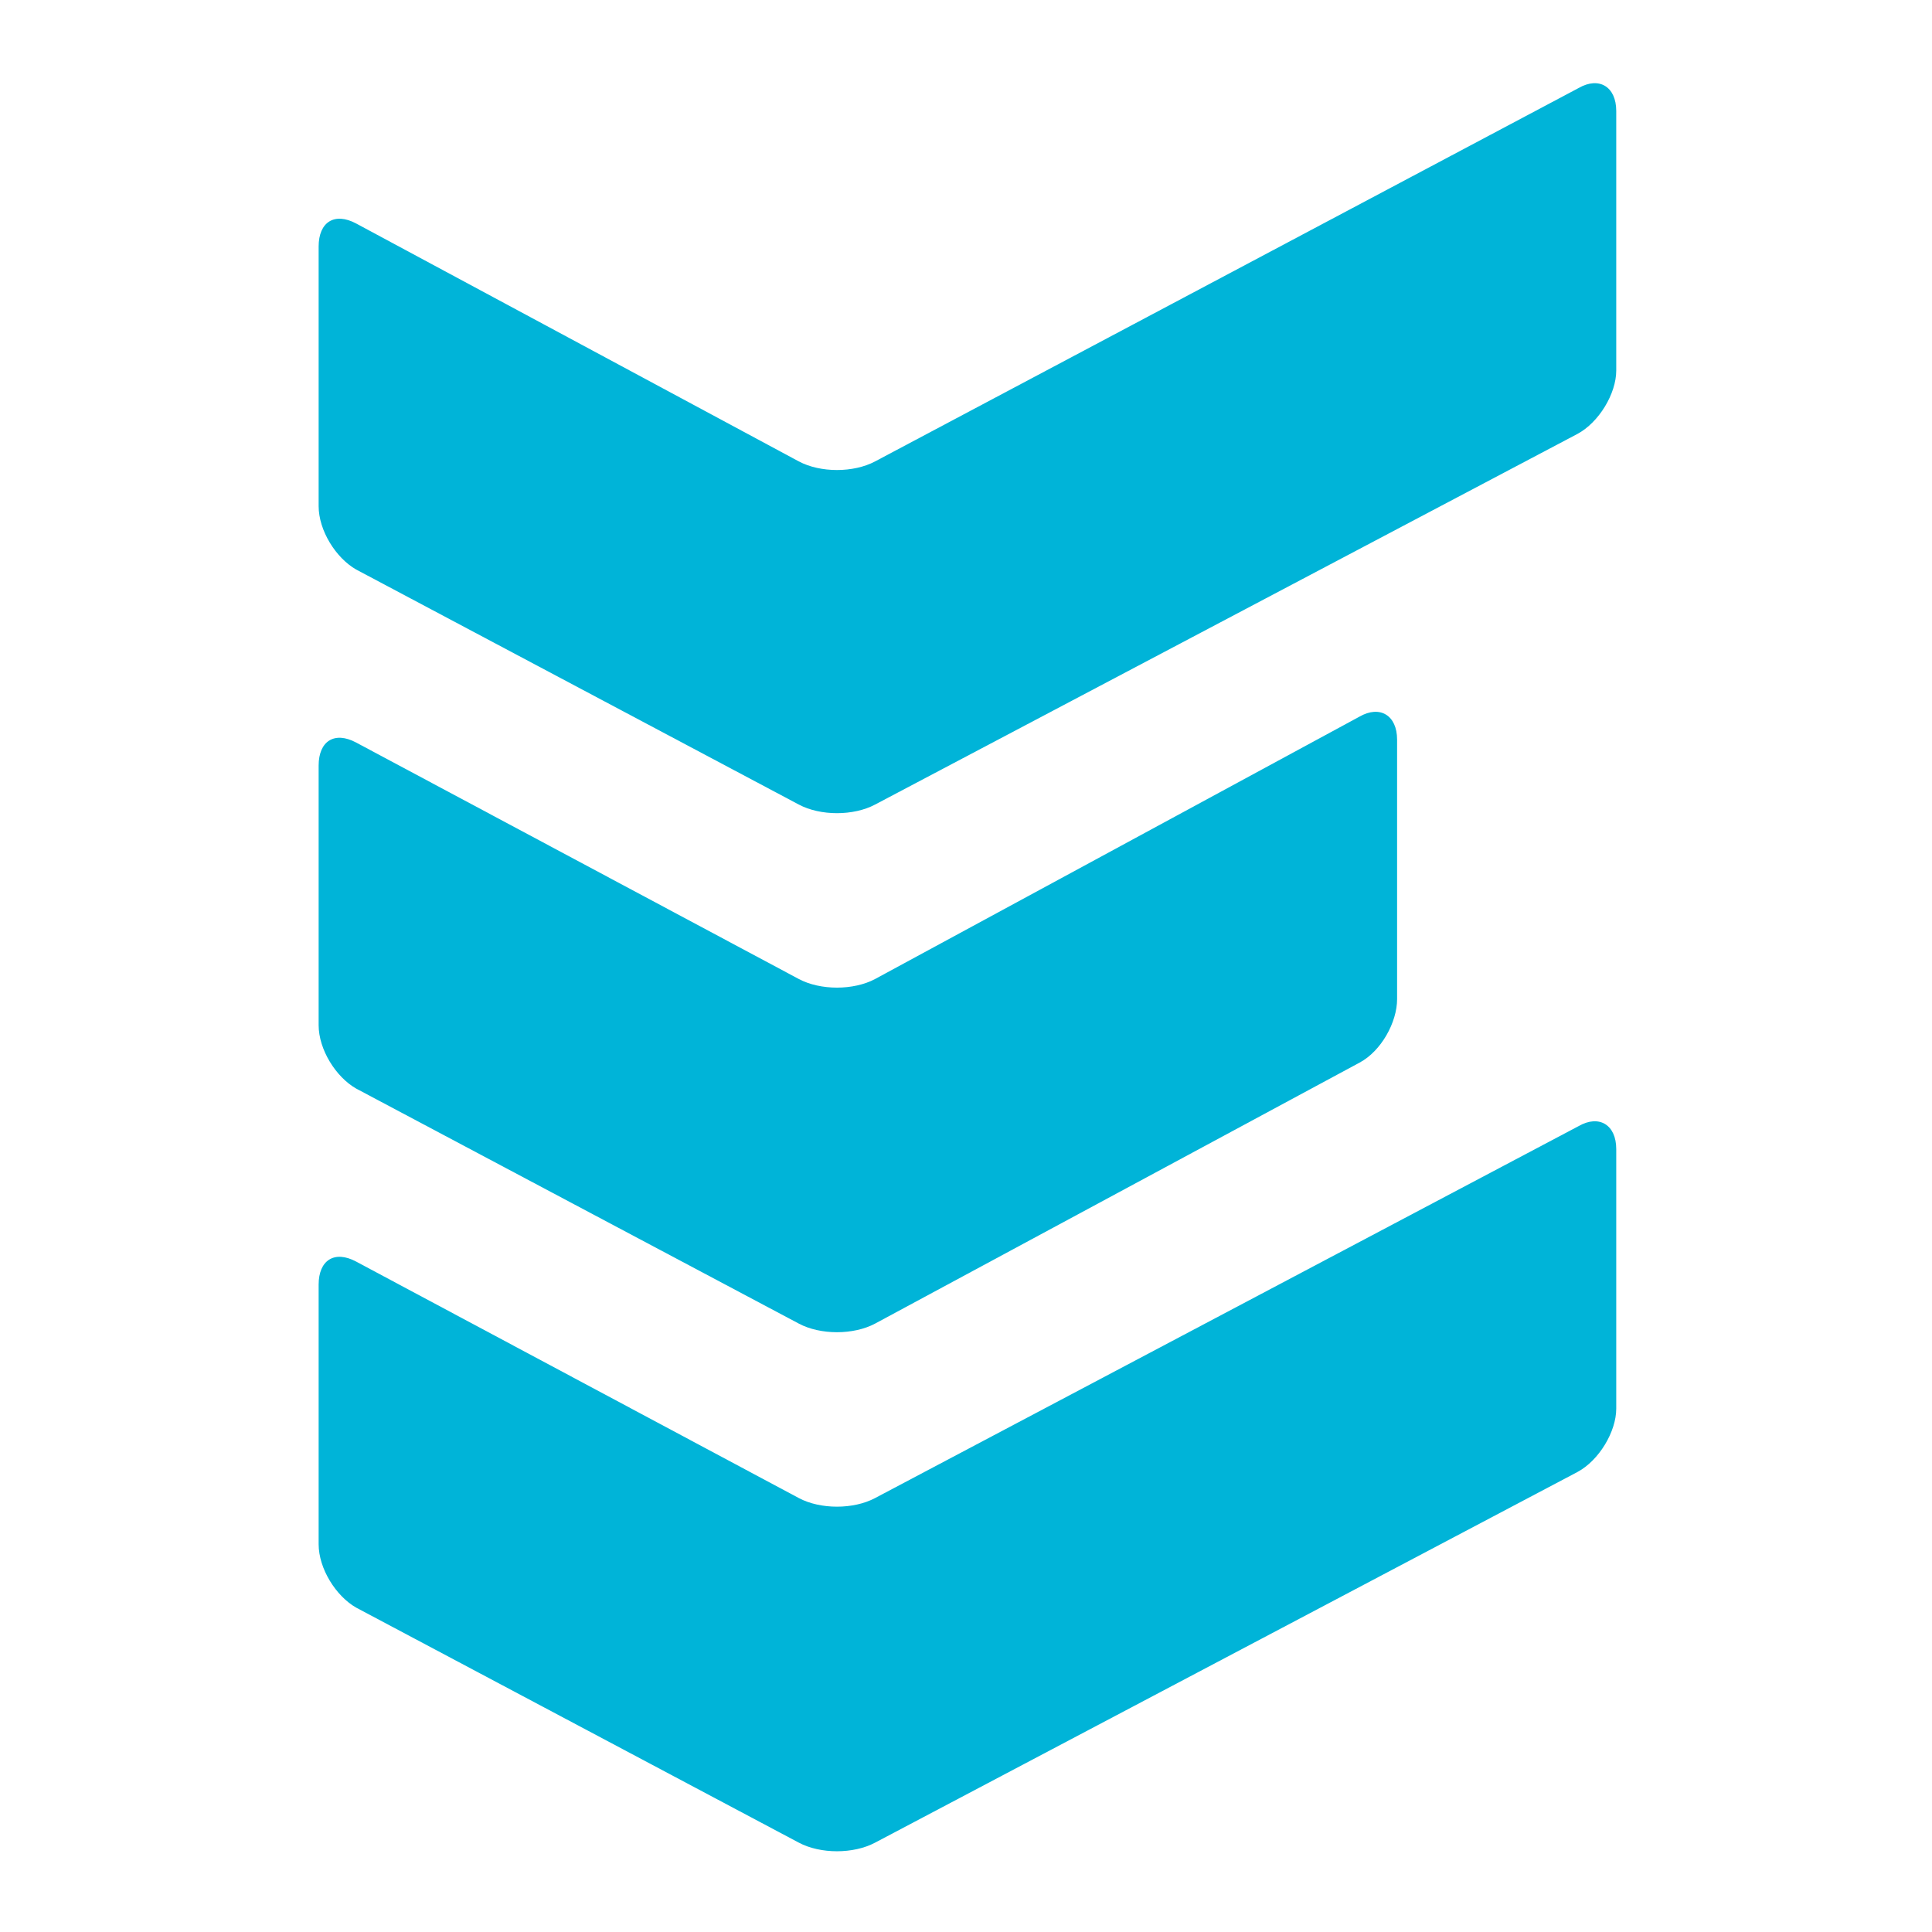
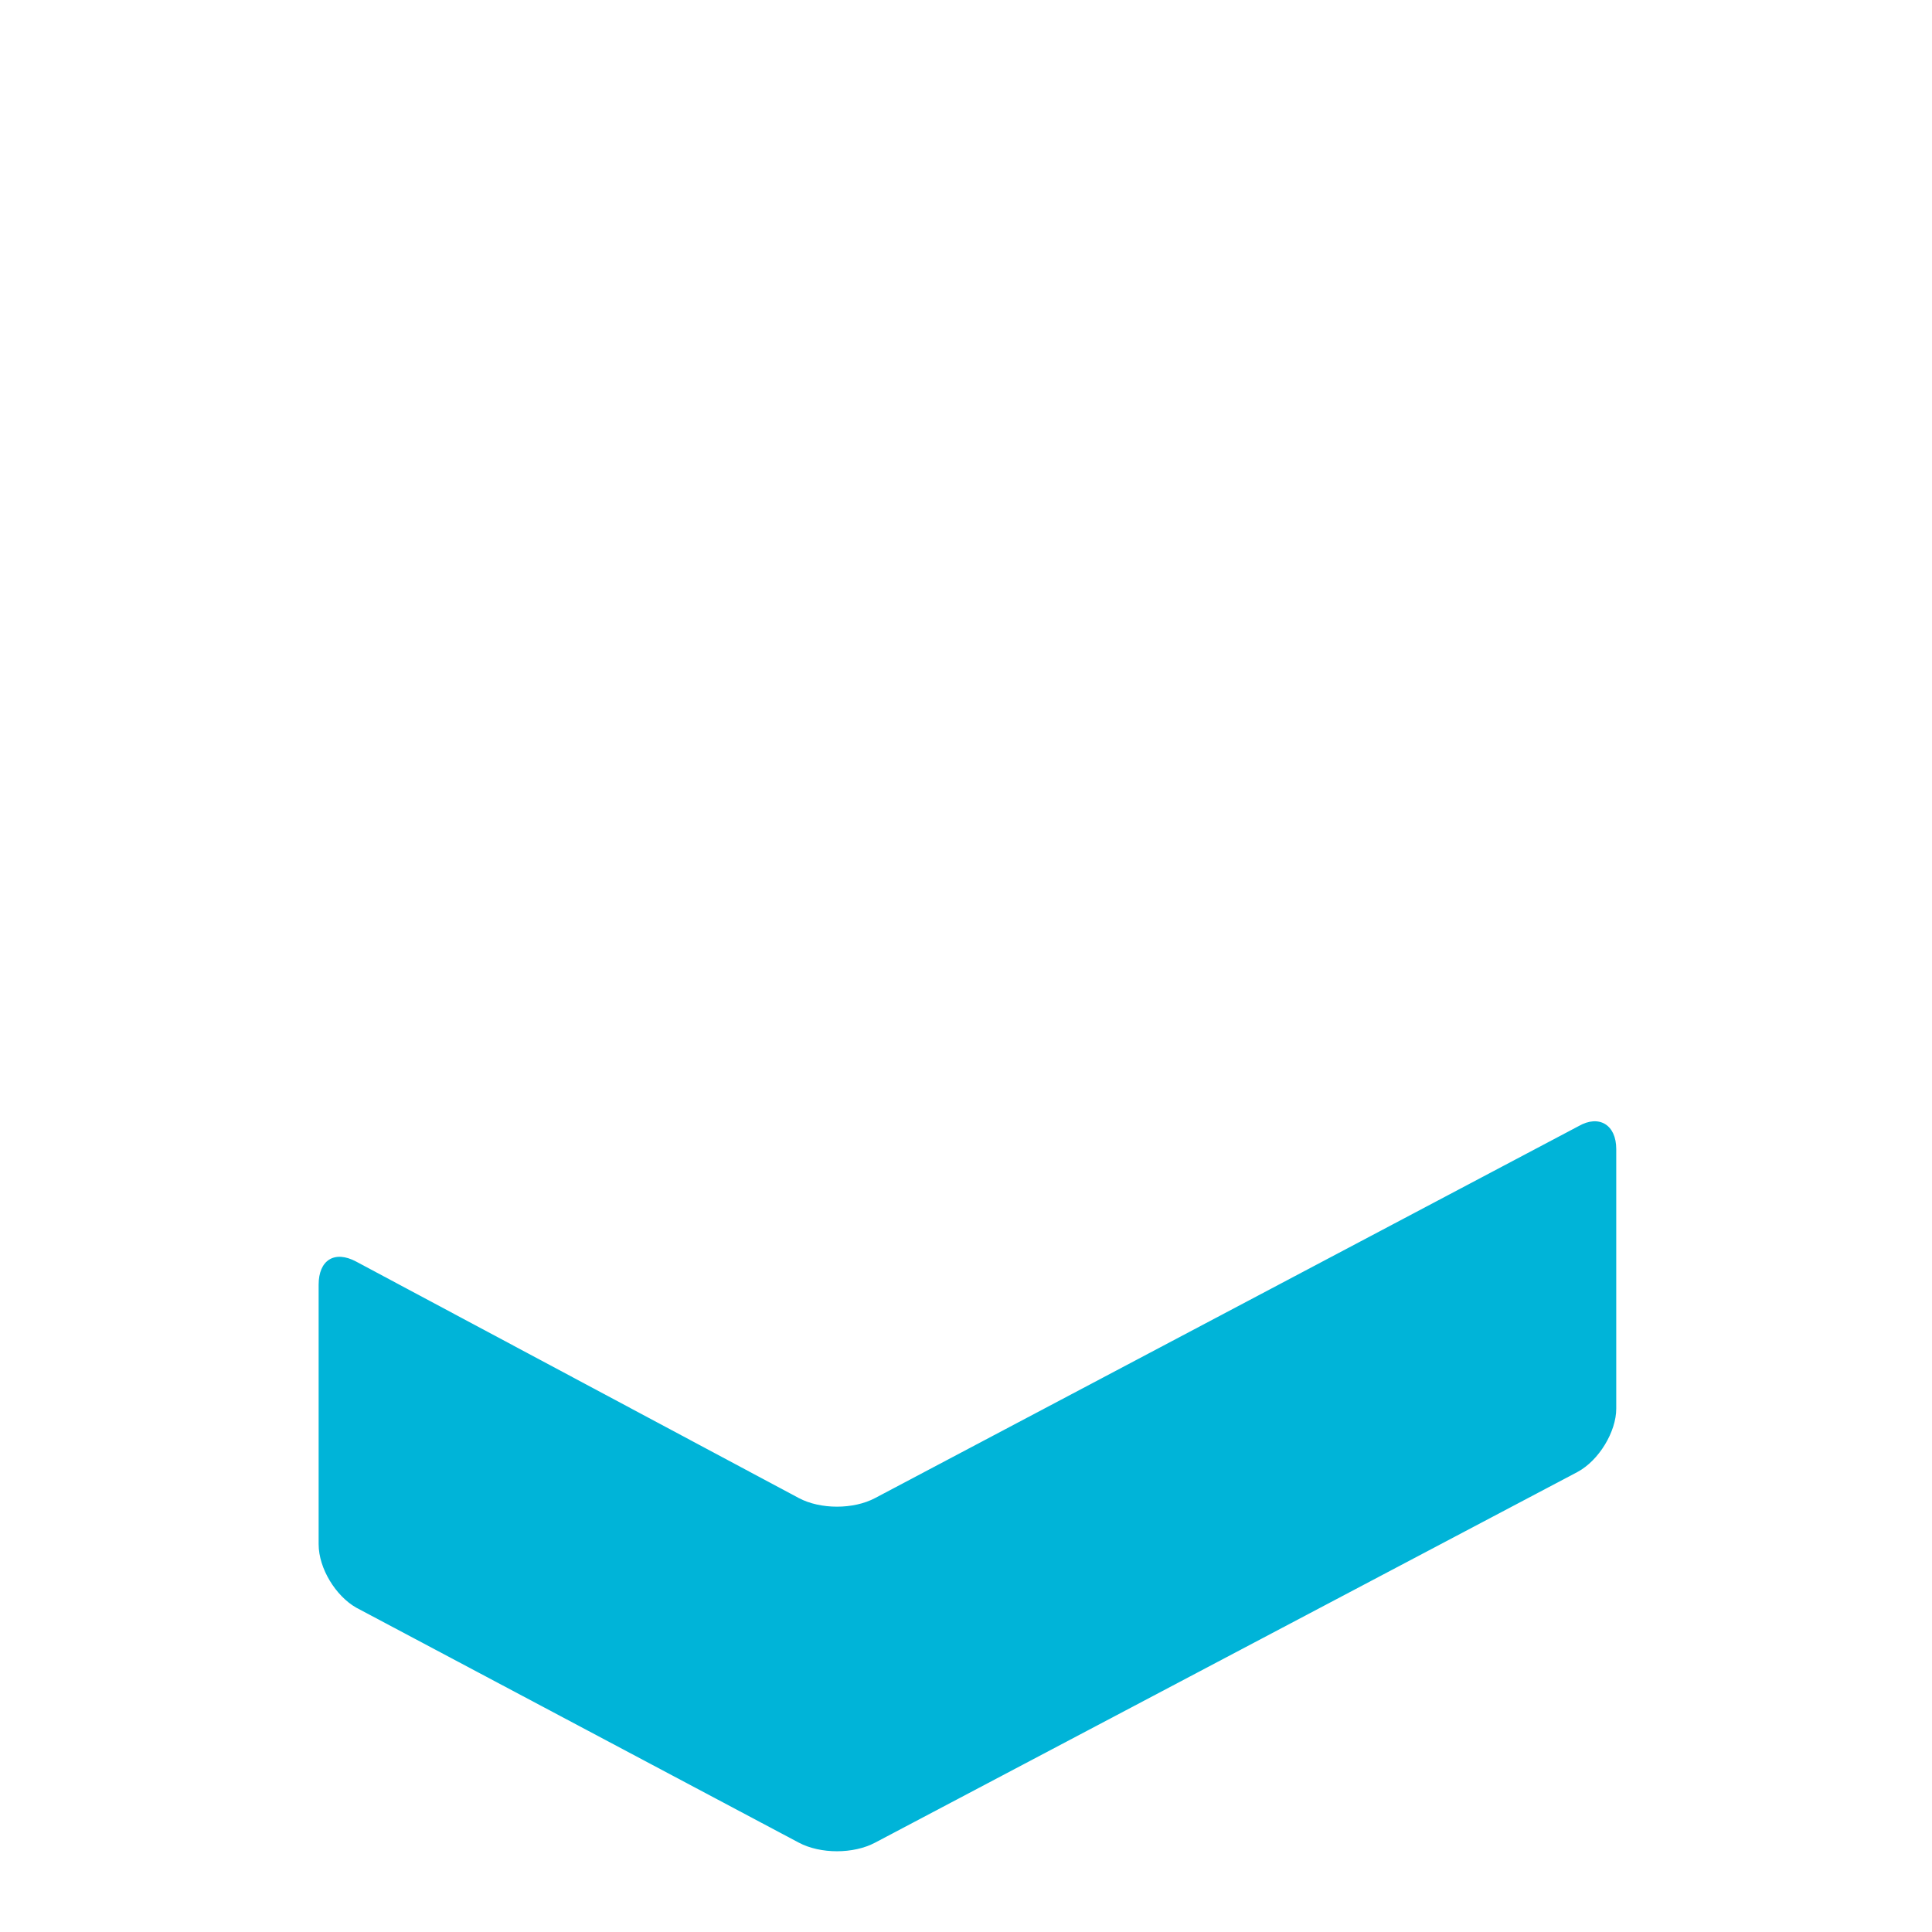
<svg xmlns="http://www.w3.org/2000/svg" version="1.1" id="Layer_1" x="0px" y="0px" viewBox="0 0 134 134" style="enable-background:new 0 0 134 134;" xml:space="preserve">
  <style type="text/css">
	.st0{fill:#00B4D8;}
</style>
  <g>
    <g>
-       <path class="st0" d="M60.7,32c-1.5,0.8-3.8,0.8-5.3,0L24.7,15.5c-1.5-0.8-2.6-0.1-2.6,1.6v18c0,1.7,1.2,3.6,2.6,4.4l30.7,16.3    c1.5,0.8,3.8,0.8,5.3,0l48.7-25.7c1.5-0.8,2.7-2.8,2.7-4.4v-18c0-1.7-1.2-2.4-2.6-1.6L60.7,32z" />
-     </g>
+       </g>
    <g>
      <path class="st0" d="M24.7,87.5c-1.5-0.8-2.6-0.1-2.6,1.6v18c0,1.7,1.2,3.6,2.6,4.4l30.7,16.3c1.5,0.8,3.8,0.8,5.3,0l48.7-25.7    c1.5-0.8,2.7-2.8,2.7-4.4v-18c0-1.7-1.2-2.4-2.6-1.6l-48.8,25.8c-1.5,0.8-3.8,0.8-5.3,0L24.7,87.5z" />
    </g>
    <g>
-       <path class="st0" d="M94.3,73.7c1.5-0.8,2.6-2.8,2.6-4.4v-18c0-1.7-1.2-2.4-2.6-1.6L60.7,67.9c-1.5,0.8-3.8,0.8-5.3,0L24.7,51.5    c-1.5-0.8-2.6-0.1-2.6,1.6v18c0,1.7,1.2,3.6,2.6,4.4l30.7,16.3c1.5,0.8,3.8,0.8,5.3,0L94.3,73.7z" />
-     </g>
+       </g>
  </g>
</svg>